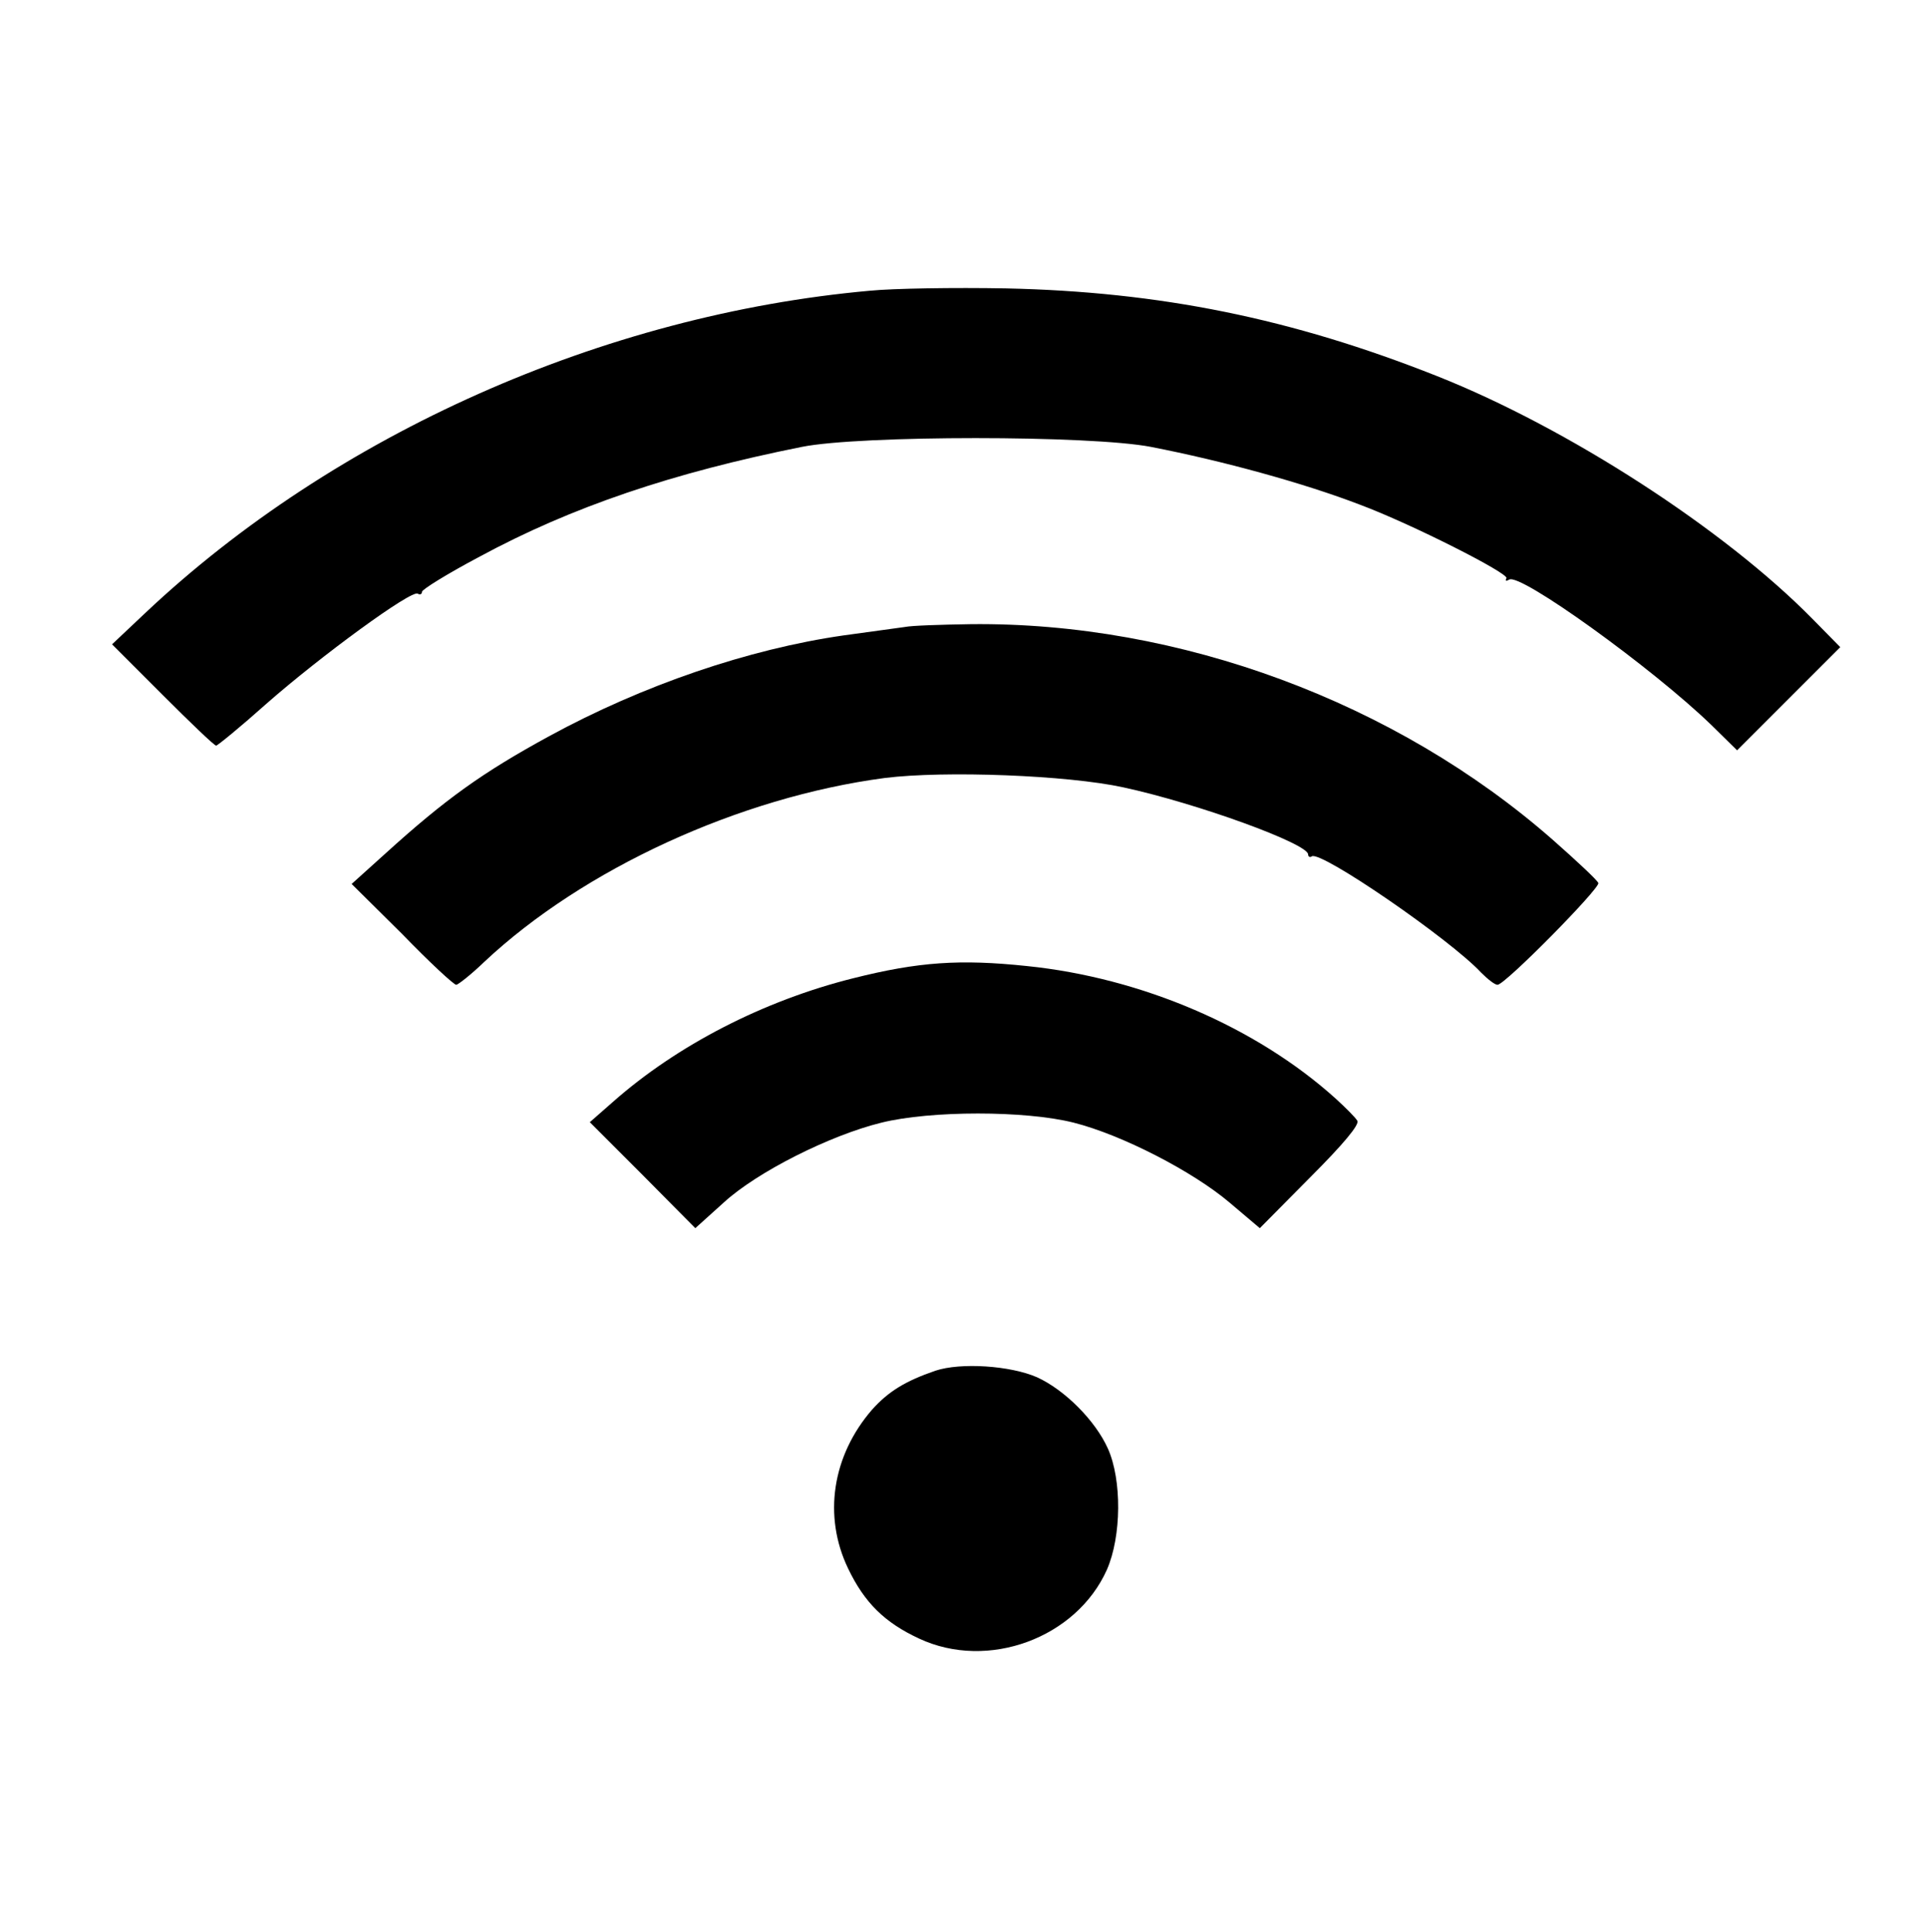
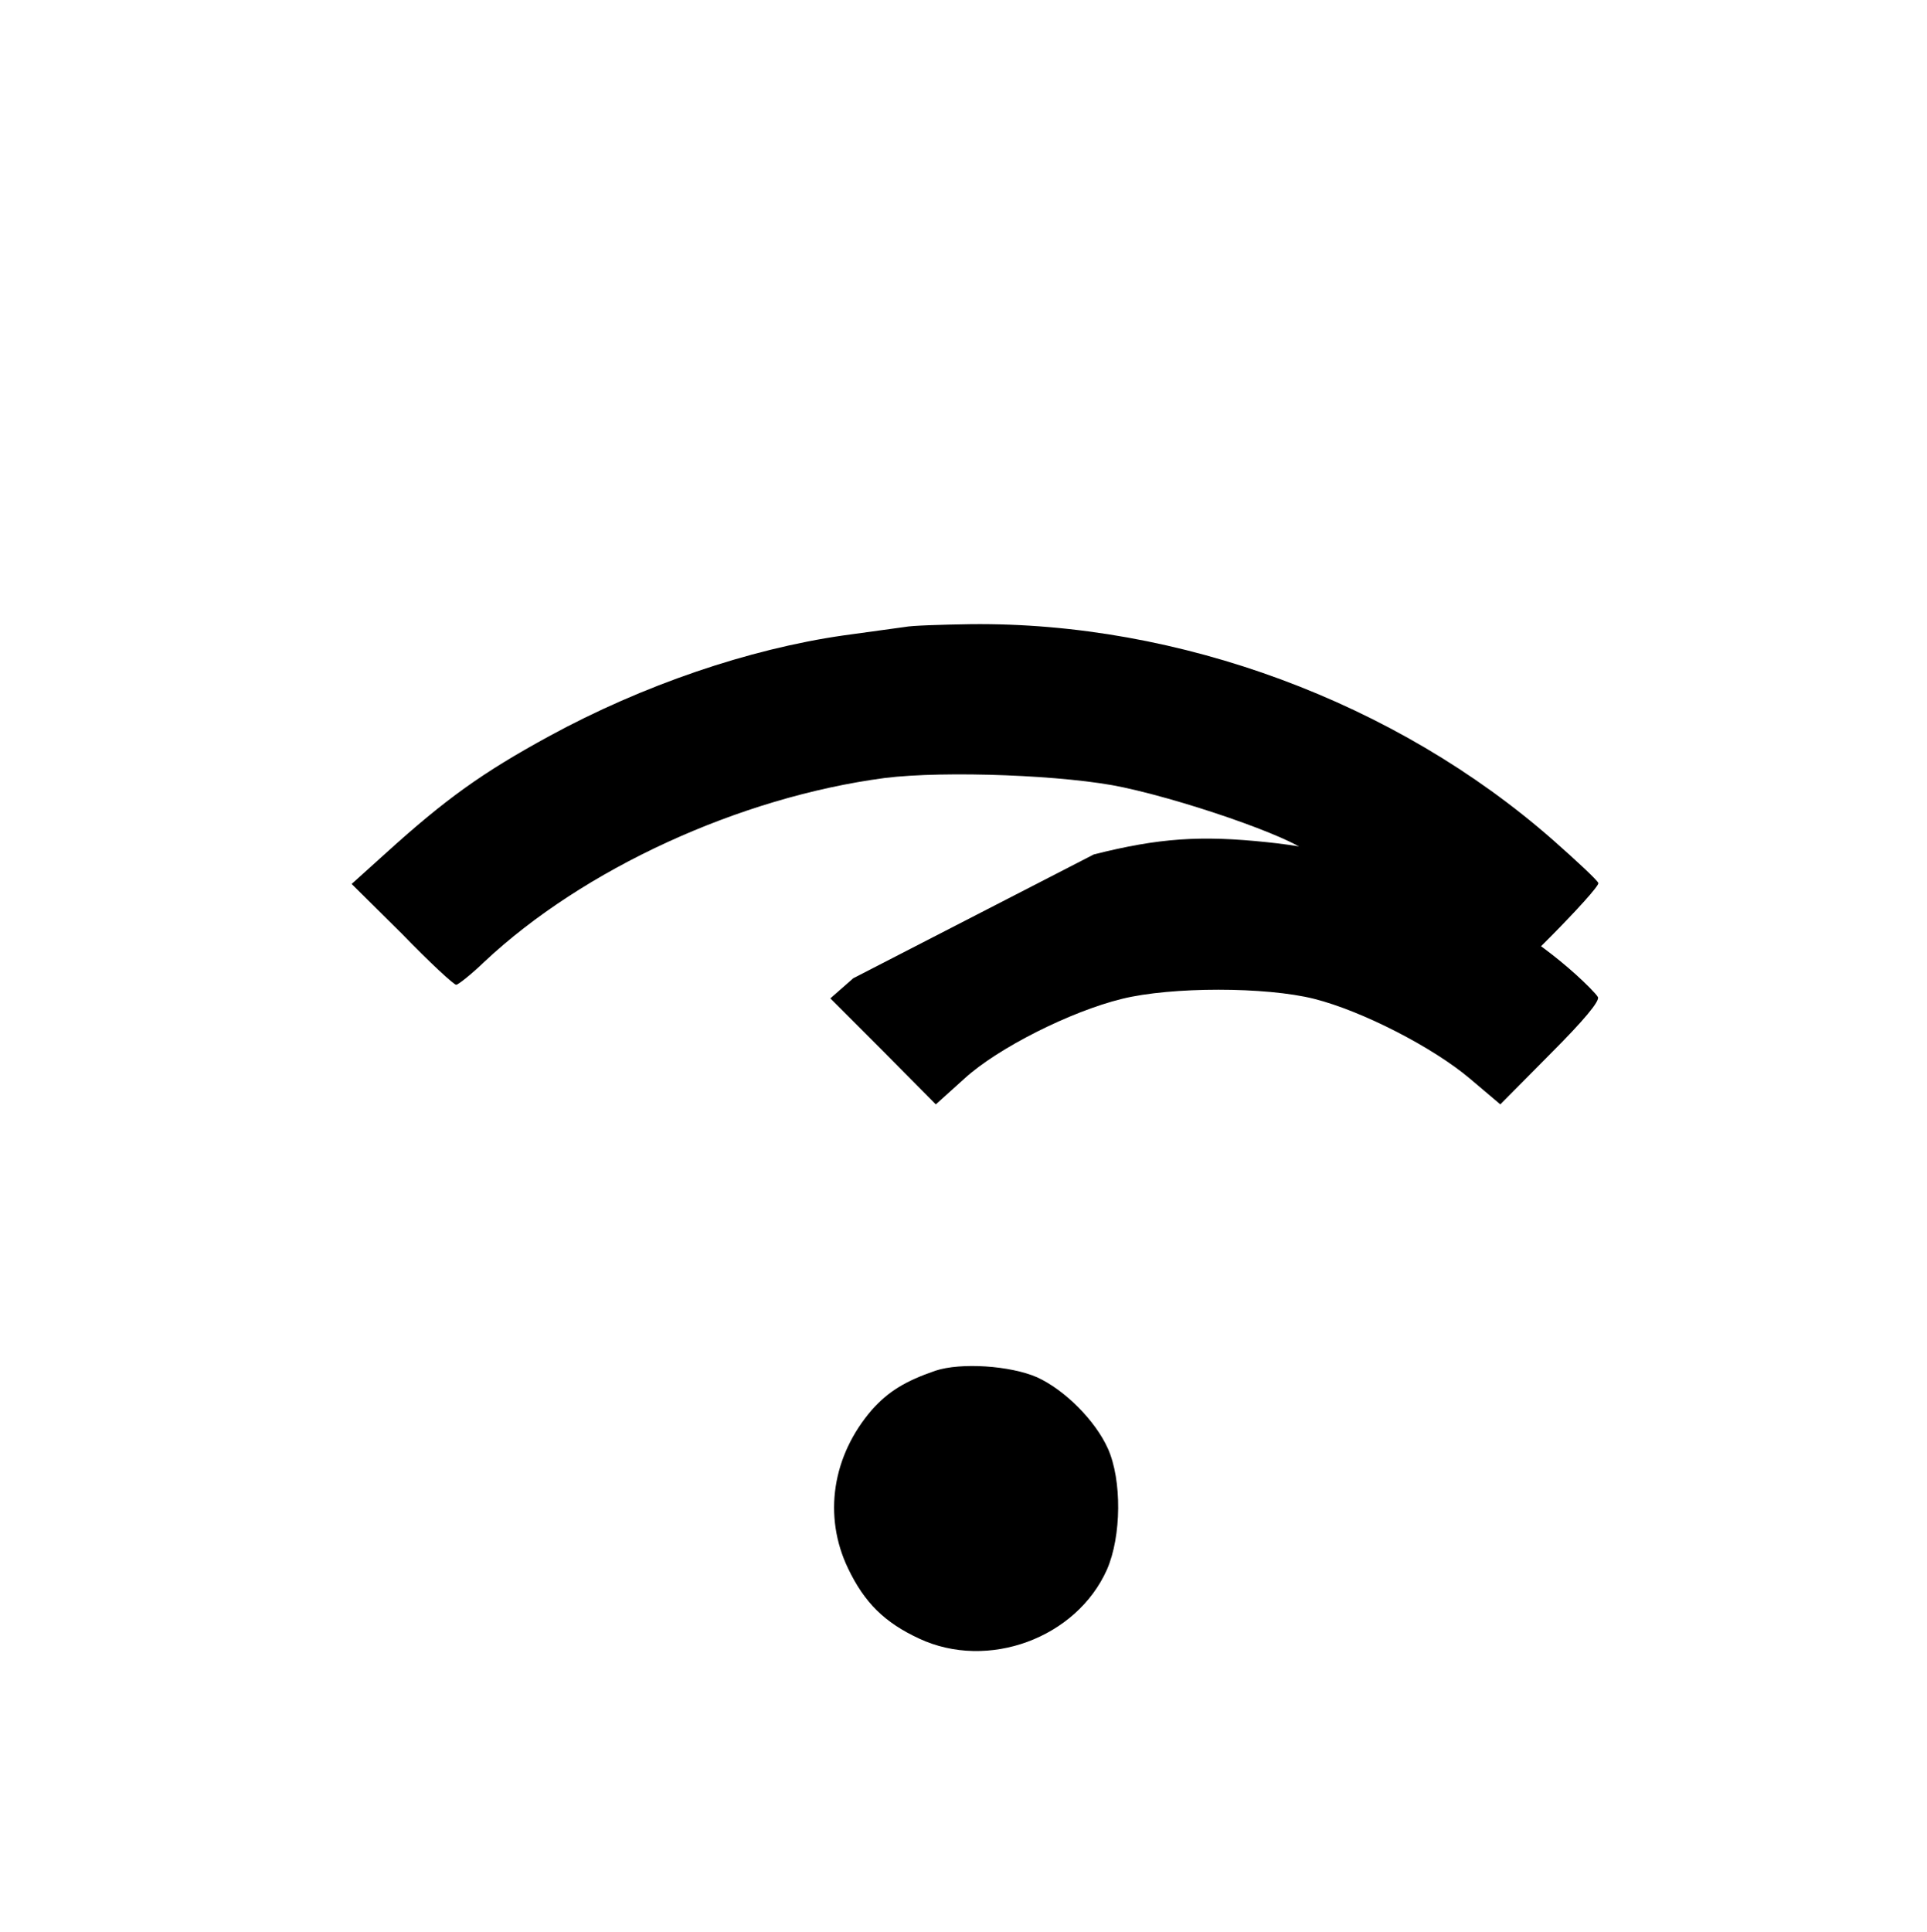
<svg xmlns="http://www.w3.org/2000/svg" version="1.0" width="411pt" height="412pt" viewBox="0 0 411 412" preserveAspectRatio="xMidYMid meet">
  <g transform="translate(0,412) scale(0.1,-0.1)" fill="#000000" stroke="none">
-     <path d="M1855 3500 c-568 -51 -1141 -306 -1545 -687 l-71 -67 108 -108 c59 -59 110 -108 114 -108 3 0 52 40 108 90 115 101 309 243 322 234 5 -3 9 -1 9 4 0 5 55 39 123 75 196 106 412 179 687 234 124 25 616 25 745 0 154 -30 325 -77 445 -123 110 -41 319 -147 313 -157 -3 -6 -1 -7 6 -3 23 15 306 -189 431 -310 l55 -54 110 110 110 110 -60 61 c-187 190 -520 406 -800 517 -310 123 -591 180 -920 187 -110 2 -240 0 -290 -5z" />
    <path d="M1930 2783 c-14 -2 -73 -10 -131 -18 -202 -29 -428 -106 -628 -215 -141 -77 -220 -133 -350 -251 l-71 -64 108 -107 c58 -60 110 -108 115 -108 4 0 32 22 60 49 211 198 544 351 854 392 128 16 390 6 509 -20 157 -34 394 -120 394 -143 0 -5 4 -7 8 -4 20 12 295 -177 361 -248 14 -14 29 -26 35 -26 16 0 219 206 215 217 -2 6 -46 47 -97 92 -335 294 -797 465 -1242 460 -63 -1 -126 -3 -140 -6z" />
-     <path d="M1820 2034 c-192 -48 -376 -143 -513 -264 l-49 -43 113 -113 112 -113 61 55 c71 65 226 143 336 170 105 26 307 26 410 0 103 -26 254 -104 332 -170 l65 -55 108 109 c70 70 105 112 100 120 -4 7 -26 29 -47 48 -169 152 -413 257 -658 282 -142 15 -231 9 -370 -26z" />
+     <path d="M1820 2034 l-49 -43 113 -113 112 -113 61 55 c71 65 226 143 336 170 105 26 307 26 410 0 103 -26 254 -104 332 -170 l65 -55 108 109 c70 70 105 112 100 120 -4 7 -26 29 -47 48 -169 152 -413 257 -658 282 -142 15 -231 9 -370 -26z" />
    <path d="M1995 1197 c-64 -22 -100 -44 -135 -83 -85 -98 -105 -227 -51 -339 35 -73 78 -115 151 -149 147 -69 336 1 401 147 31 71 32 191 2 258 -27 60 -92 125 -151 152 -57 25 -163 32 -217 14z" />
  </g>
</svg>